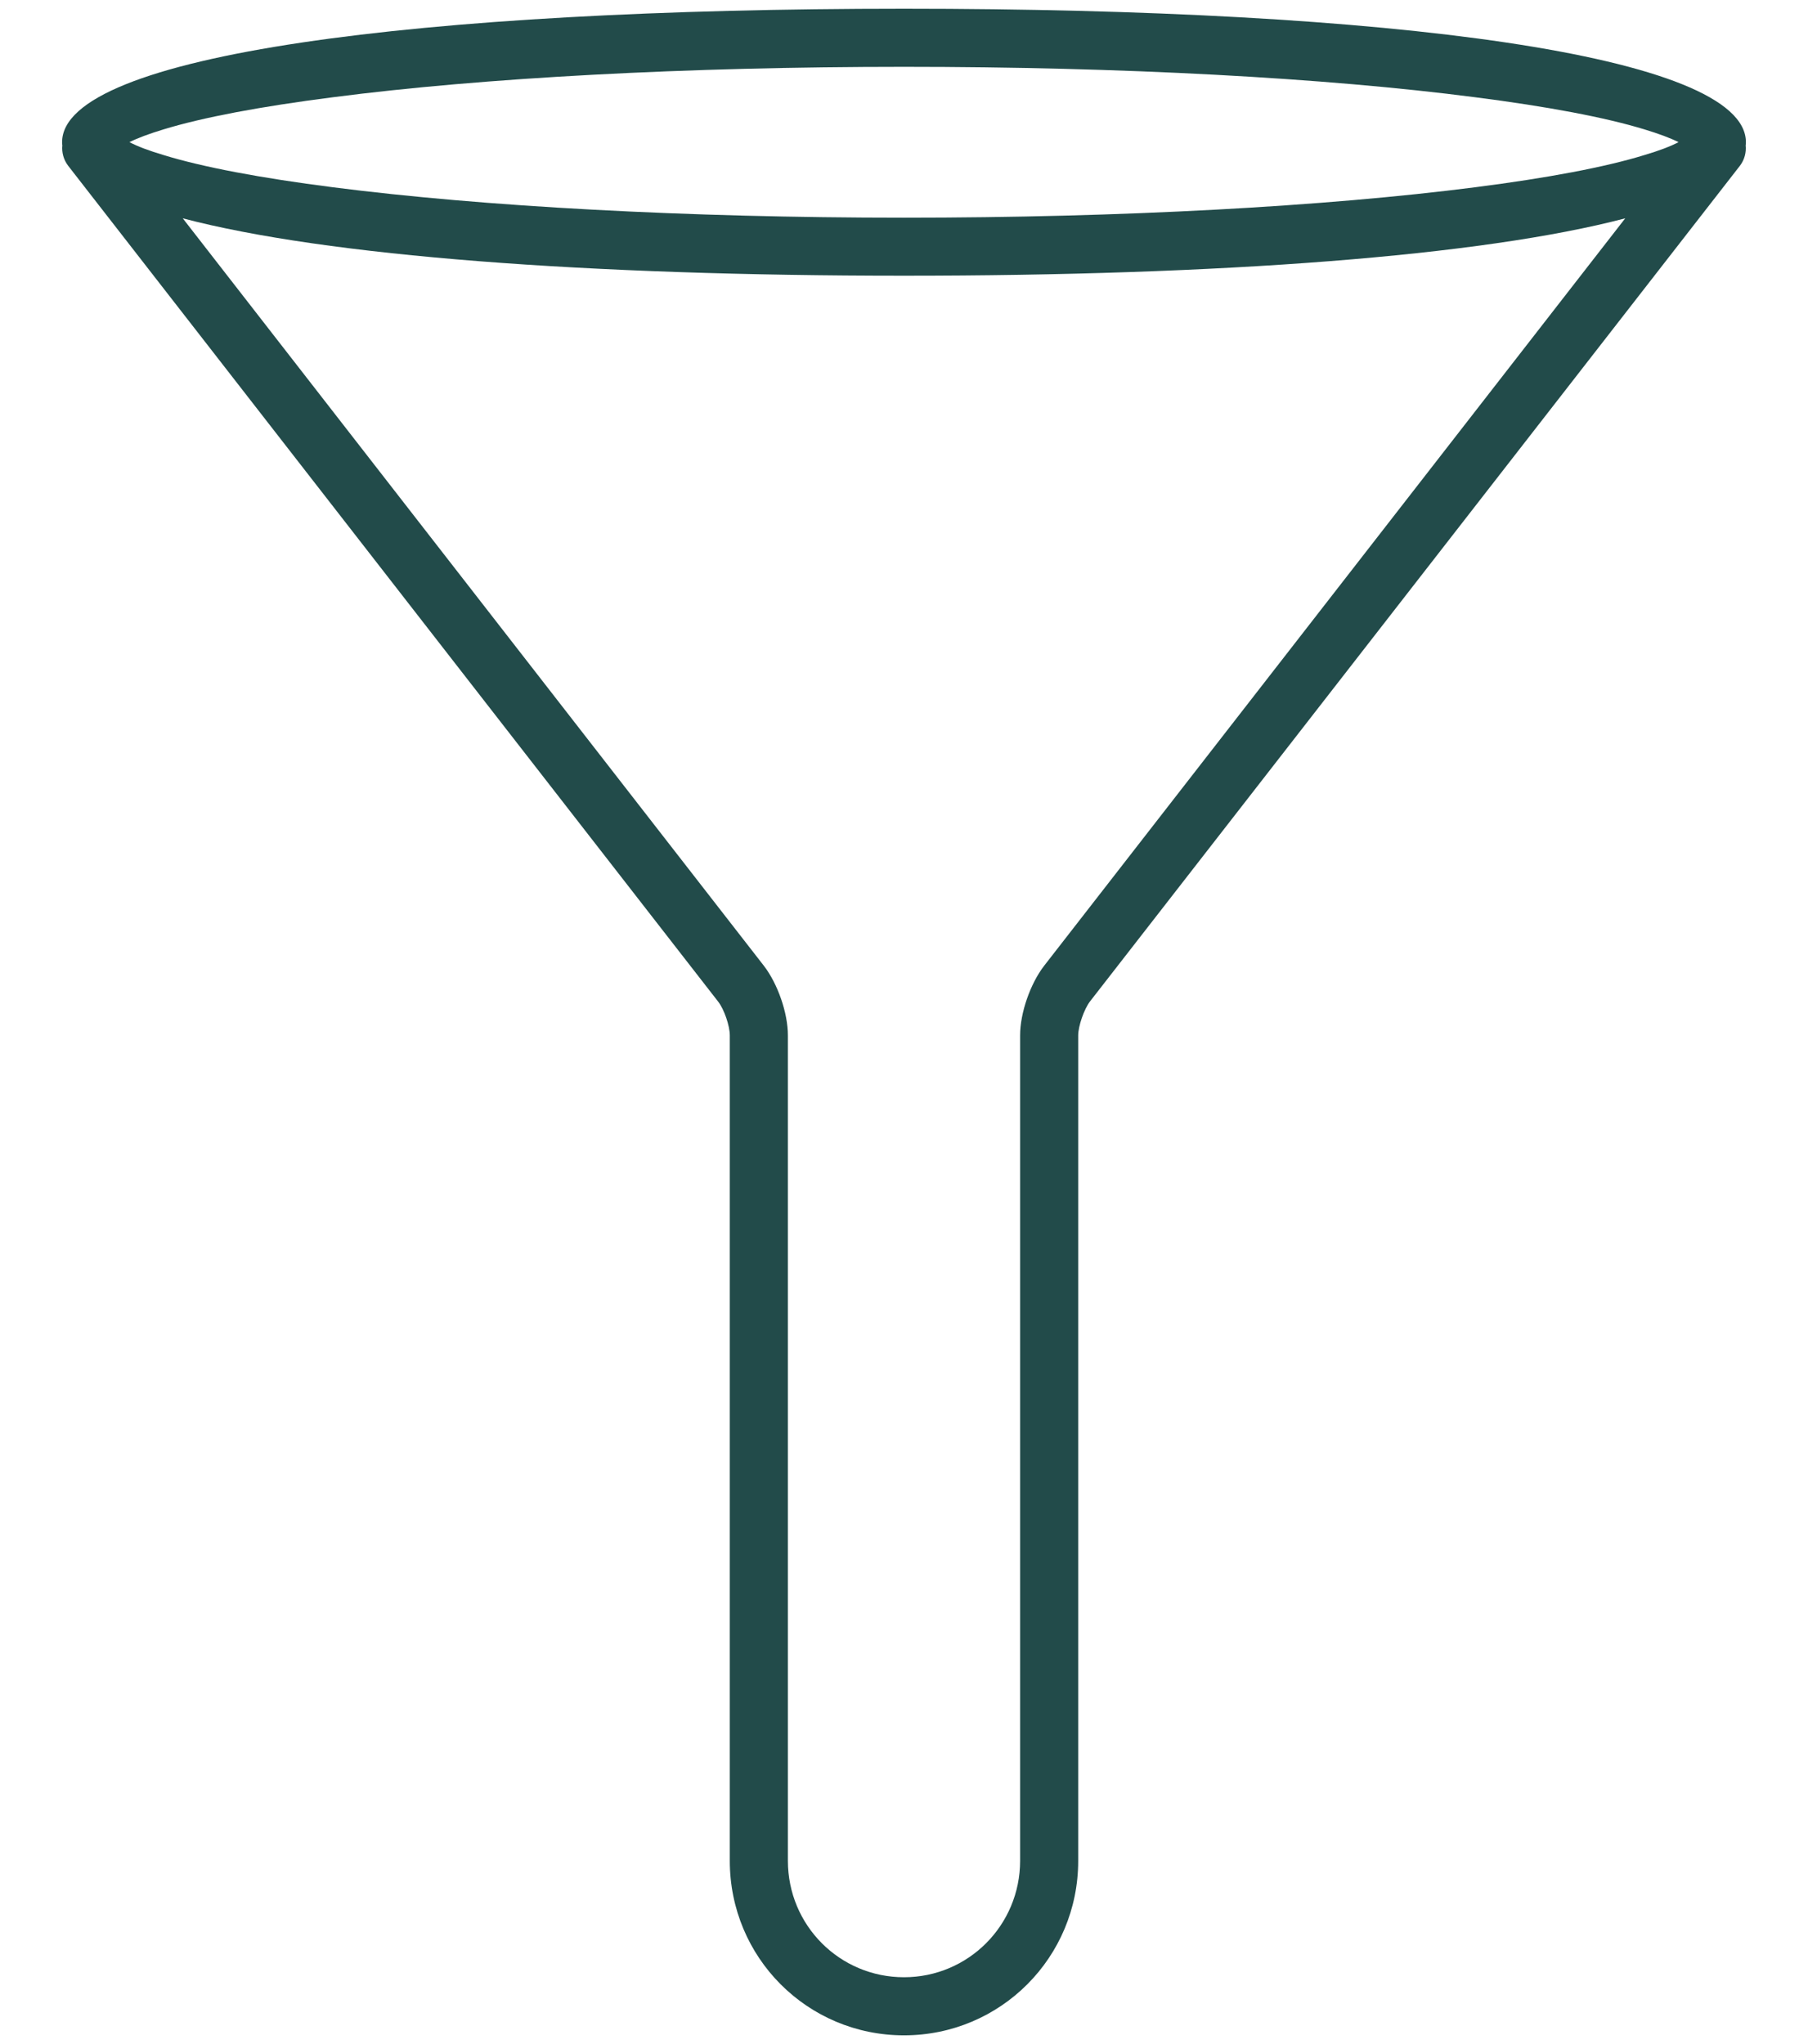
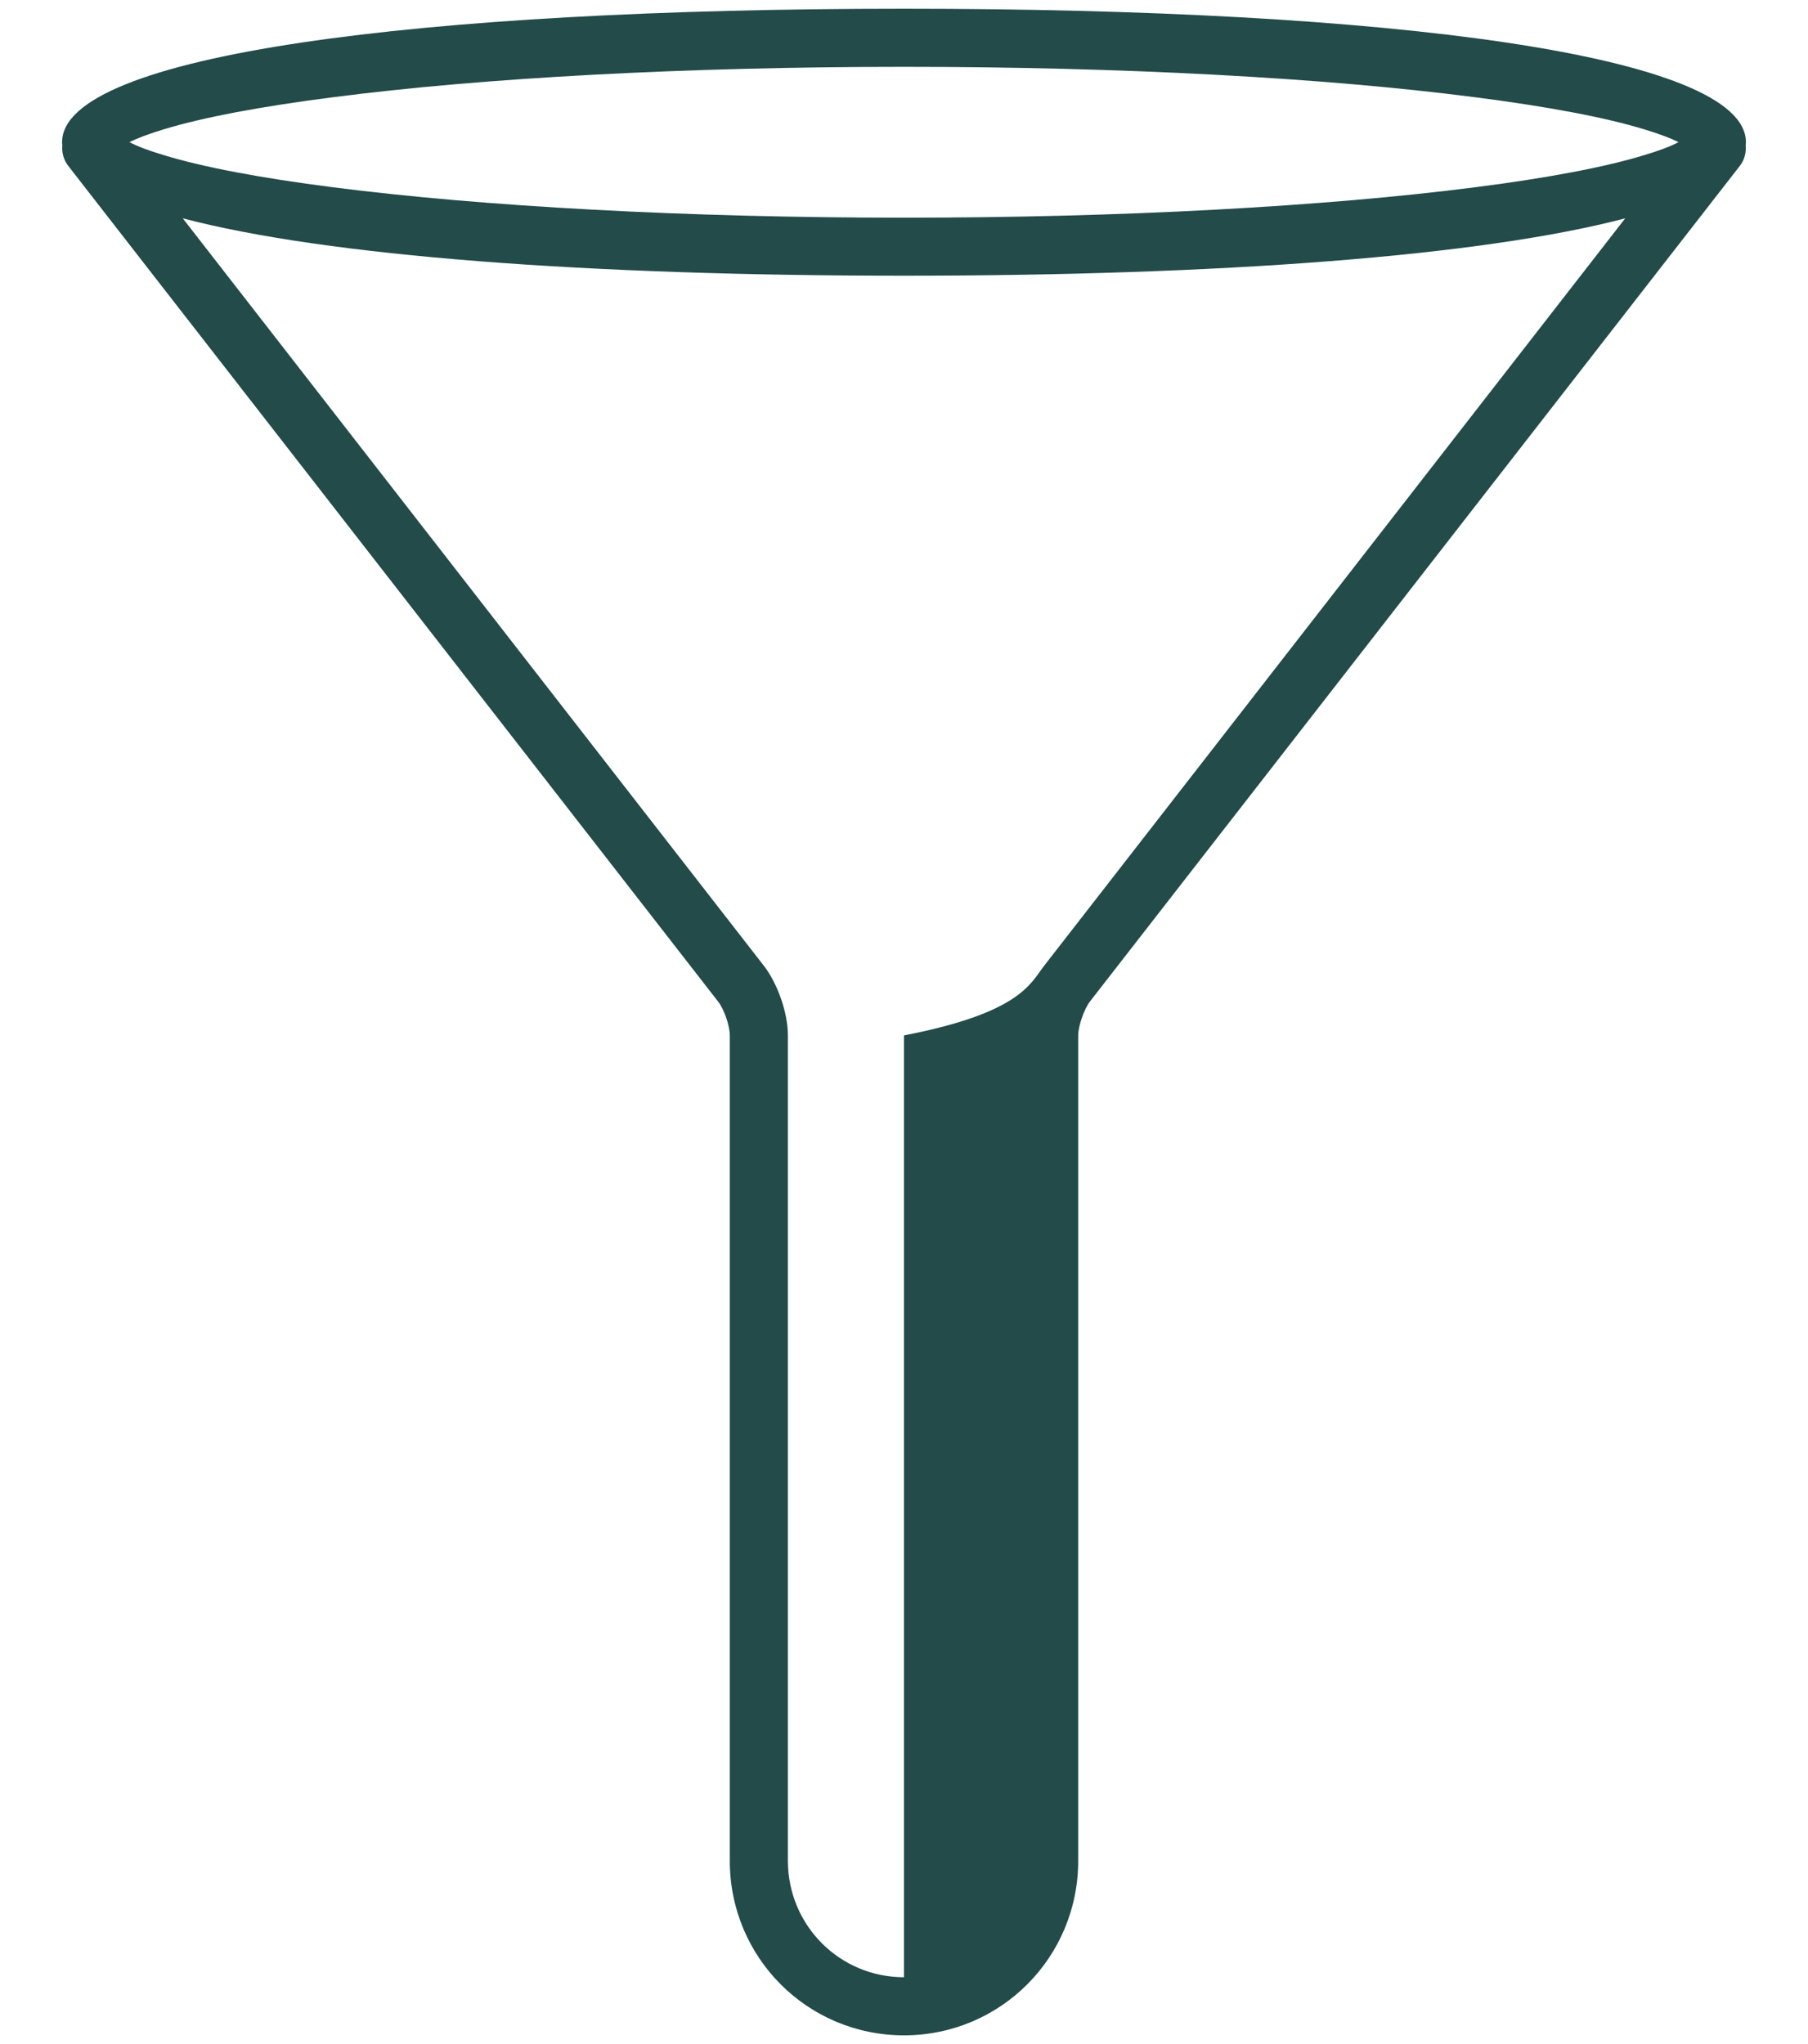
<svg xmlns="http://www.w3.org/2000/svg" width="23" height="26" viewBox="0 0 23 26" fill="none">
-   <path d="M2.325 2.777L9.717 12.284C9.893 12.512 10.023 12.884 10.023 13.17V23.669C10.023 24.489 10.681 25.15 11.5 25.15C12.317 25.15 12.977 24.489 12.977 23.669V13.17C12.977 12.884 13.107 12.512 13.283 12.284L20.675 2.777C18.843 3.259 15.514 3.507 11.5 3.507C7.487 3.507 4.157 3.259 2.325 2.777ZM0.793 1.848C0.79 1.834 0.79 1.822 0.79 1.808C0.79 0.694 5.34 0.111 11.5 0.111C17.66 0.111 22.21 0.694 22.21 1.808C22.21 1.822 22.21 1.834 22.207 1.848C22.216 1.938 22.193 2.033 22.132 2.111L13.866 12.738C13.791 12.836 13.716 13.052 13.716 13.17V23.67C13.716 24.899 12.727 25.889 11.5 25.889C10.271 25.889 9.284 24.899 9.284 23.67V13.17C9.284 13.049 9.212 12.836 9.134 12.738L0.869 2.111C0.808 2.033 0.784 1.938 0.793 1.848ZM2.08 1.972C2.576 2.125 3.312 2.264 4.235 2.382C6.145 2.627 8.736 2.769 11.5 2.769C14.264 2.769 16.855 2.627 18.765 2.382C19.688 2.264 20.424 2.125 20.92 1.972C21.102 1.918 21.249 1.863 21.353 1.808C21.249 1.756 21.102 1.701 20.92 1.646C20.424 1.494 19.688 1.355 18.765 1.237C16.855 0.989 14.264 0.85 11.5 0.85C8.736 0.85 6.145 0.989 4.235 1.237C3.312 1.355 2.576 1.494 2.08 1.646C1.898 1.701 1.751 1.756 1.647 1.808C1.751 1.863 1.898 1.918 2.08 1.972Z" fill="#224B4A" />
+   <path d="M2.325 2.777L9.717 12.284C9.893 12.512 10.023 12.884 10.023 13.17V23.669C10.023 24.489 10.681 25.15 11.5 25.15V13.17C12.977 12.884 13.107 12.512 13.283 12.284L20.675 2.777C18.843 3.259 15.514 3.507 11.5 3.507C7.487 3.507 4.157 3.259 2.325 2.777ZM0.793 1.848C0.79 1.834 0.79 1.822 0.79 1.808C0.79 0.694 5.34 0.111 11.5 0.111C17.66 0.111 22.21 0.694 22.21 1.808C22.21 1.822 22.21 1.834 22.207 1.848C22.216 1.938 22.193 2.033 22.132 2.111L13.866 12.738C13.791 12.836 13.716 13.052 13.716 13.17V23.67C13.716 24.899 12.727 25.889 11.5 25.889C10.271 25.889 9.284 24.899 9.284 23.67V13.17C9.284 13.049 9.212 12.836 9.134 12.738L0.869 2.111C0.808 2.033 0.784 1.938 0.793 1.848ZM2.08 1.972C2.576 2.125 3.312 2.264 4.235 2.382C6.145 2.627 8.736 2.769 11.5 2.769C14.264 2.769 16.855 2.627 18.765 2.382C19.688 2.264 20.424 2.125 20.92 1.972C21.102 1.918 21.249 1.863 21.353 1.808C21.249 1.756 21.102 1.701 20.92 1.646C20.424 1.494 19.688 1.355 18.765 1.237C16.855 0.989 14.264 0.85 11.5 0.85C8.736 0.85 6.145 0.989 4.235 1.237C3.312 1.355 2.576 1.494 2.08 1.646C1.898 1.701 1.751 1.756 1.647 1.808C1.751 1.863 1.898 1.918 2.08 1.972Z" fill="#224B4A" />
</svg>